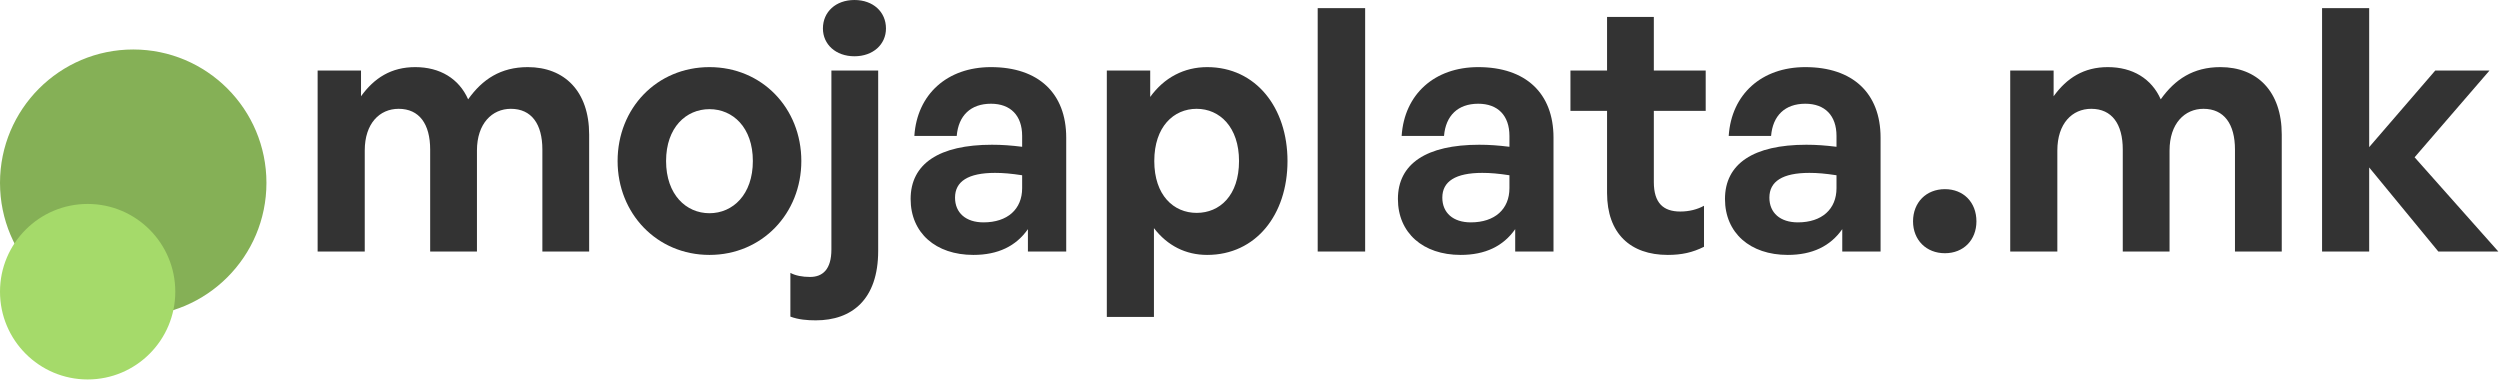
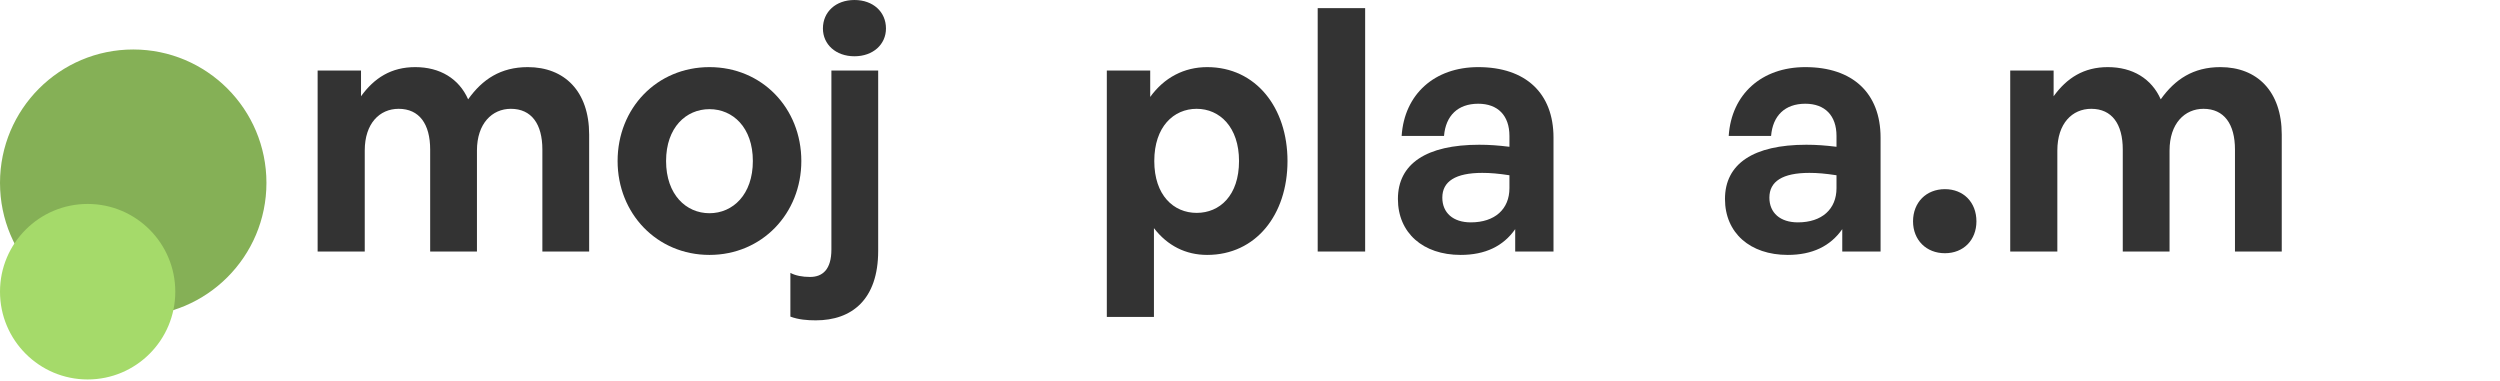
<svg xmlns="http://www.w3.org/2000/svg" width="885" height="135" viewBox="0 0 885 135" fill="none">
  <g clip-path="url(#clip0_19866_2587)">
    <ellipse cx="47.16" cy="64.74" rx="47.16" ry="47.221" fill="#85B056" />
    <ellipse cx="31.026" cy="103.262" rx="31.026" ry="31.066" fill="#A5DA6A" />
    <path d="M129.12 89.04H112.44V24.96H127.8V34.08C132.48 27.6 138.48 23.76 147 23.76C155.76 23.76 162.48 27.84 165.72 35.16C170.76 28.08 177.24 23.76 186.84 23.76C199.8 23.76 208.56 32.28 208.56 47.64V89.04H192V52.92C192 43.92 188.16 38.52 180.84 38.52C174.24 38.52 168.84 43.68 168.84 53.28V89.04H152.28V52.92C152.28 43.92 148.44 38.52 141.12 38.52C134.4 38.52 129.12 43.68 129.12 53.28V89.04Z" fill="#333333" />
    <path d="M251.151 90.24C232.551 90.24 218.631 75.6 218.631 57C218.631 38.28 232.551 23.76 251.151 23.76C269.751 23.76 283.671 38.28 283.671 57C283.671 75.6 269.751 90.24 251.151 90.24ZM251.151 75.48C259.431 75.48 266.511 68.88 266.511 57C266.511 45.12 259.431 38.64 251.151 38.64C242.871 38.64 235.791 45.12 235.791 57C235.791 68.88 242.871 75.48 251.151 75.48Z" fill="#333333" />
    <path d="M313.635 10.08C313.635 15.72 309.075 19.92 302.475 19.92C295.875 19.92 291.315 15.72 291.315 10.08C291.315 4.2 295.875 0 302.475 0C309.075 0 313.635 4.2 313.635 10.08ZM310.875 24.96V88.8C310.875 106.08 301.515 113.4 288.795 113.4C285.795 113.4 282.675 113.16 279.795 112.08V96.6C281.595 97.56 283.995 98.04 286.755 98.04C291.195 98.04 294.315 95.4 294.315 88.32V24.96H310.875Z" fill="#333333" />
-     <path d="M363.881 89.04V81.12C359.681 87.12 353.321 90.24 344.561 90.24C331.241 90.24 322.361 82.44 322.361 70.44C322.361 57.96 332.441 51.24 351.161 51.24C354.761 51.24 357.881 51.48 361.841 51.96V48.12C361.841 40.92 357.761 36.72 350.801 36.72C343.601 36.72 339.281 40.92 338.681 48.12H323.681C324.641 33.36 335.321 23.76 350.801 23.76C367.601 23.76 377.441 33 377.441 48.72V89.04H363.881ZM338.081 69.96C338.081 75.36 341.921 78.72 348.161 78.72C356.681 78.72 361.841 74.04 361.841 66.6V62.04C357.881 61.44 355.121 61.2 352.241 61.2C342.761 61.2 338.081 64.2 338.081 69.96Z" fill="#333333" />
    <path d="M455.775 57C455.775 75.96 444.615 90.24 427.335 90.24C419.775 90.24 413.295 87 408.495 80.76V112.2H391.815V24.96H407.175V34.32C412.095 27.48 419.175 23.76 427.335 23.76C444.615 23.76 455.775 38.16 455.775 57ZM438.615 57C438.615 45 431.775 38.52 423.615 38.52C415.455 38.52 408.615 44.88 408.615 57C408.615 69.12 415.455 75.36 423.615 75.36C431.775 75.36 438.615 69.24 438.615 57Z" fill="#333333" />
    <path d="M483.263 89.04H466.463V2.88H483.263V89.04Z" fill="#333333" />
    <path d="M536.381 89.04V81.12C532.181 87.12 525.821 90.24 517.061 90.24C503.741 90.24 494.861 82.44 494.861 70.44C494.861 57.96 504.941 51.24 523.661 51.24C527.261 51.24 530.381 51.48 534.341 51.96V48.12C534.341 40.92 530.261 36.72 523.301 36.72C516.101 36.72 511.781 40.92 511.181 48.12H496.181C497.141 33.36 507.821 23.76 523.301 23.76C540.101 23.76 549.941 33 549.941 48.72V89.04H536.381ZM510.581 69.96C510.581 75.36 514.421 78.72 520.661 78.72C529.181 78.72 534.341 74.04 534.341 66.6V62.04C530.381 61.44 527.621 61.2 524.741 61.2C515.261 61.2 510.581 64.2 510.581 69.96Z" fill="#333333" />
-     <path d="M603.217 72.84V87.36C599.137 89.4 595.298 90.24 590.378 90.24C577.178 90.24 568.897 82.68 568.897 68.28V39.24H555.938V24.96H568.897V6H585.457V24.96H603.818V39.24H585.457V64.44C585.457 71.88 588.818 74.88 594.818 74.88C597.938 74.88 600.817 74.16 603.217 72.84Z" fill="#333333" />
    <path d="M652.162 89.04V81.12C647.962 87.12 641.603 90.24 632.843 90.24C619.523 90.24 610.643 82.44 610.643 70.44C610.643 57.96 620.723 51.24 639.443 51.24C643.043 51.24 646.162 51.48 650.122 51.96V48.12C650.122 40.92 646.043 36.72 639.083 36.72C631.883 36.72 627.563 40.92 626.963 48.12H611.962C612.922 33.36 623.603 23.76 639.083 23.76C655.883 23.76 665.723 33 665.723 48.72V89.04H652.162ZM626.362 69.96C626.362 75.36 630.203 78.72 636.443 78.72C644.963 78.72 650.122 74.04 650.122 66.6V62.04C646.162 61.44 643.403 61.2 640.523 61.2C631.043 61.2 626.362 64.2 626.362 69.96Z" fill="#333333" />
    <path d="M699.656 78.36C699.656 84.96 695.096 89.64 688.496 89.64C681.896 89.64 677.216 84.96 677.216 78.36C677.216 71.64 681.896 66.96 688.496 66.96C695.096 66.96 699.656 71.64 699.656 78.36Z" fill="#333333" />
    <path d="M728.3 89.04H711.62V24.96H726.98V34.08C731.66 27.6 737.66 23.76 746.18 23.76C754.94 23.76 761.66 27.84 764.9 35.16C769.94 28.08 776.42 23.76 786.02 23.76C798.98 23.76 807.74 32.28 807.74 47.64V89.04H791.18V52.92C791.18 43.92 787.34 38.52 780.02 38.52C773.42 38.52 768.02 43.68 768.02 53.28V89.04H751.46V52.92C751.46 43.92 747.62 38.52 740.3 38.52C733.58 38.52 728.3 43.68 728.3 53.28V89.04Z" fill="#333333" />
-     <path d="M838.69 89.04H822.01V2.88H838.69V52.08L862.09 24.96H881.29L854.77 55.68L884.41 89.04H863.17L838.69 59.28V89.04Z" fill="#333333" />
  </g>
  <defs>
    <clipPath id="clip0_19866_2587">
      <rect width="884.41" height="134.328" fill="white" />
    </clipPath>
  </defs>
</svg>